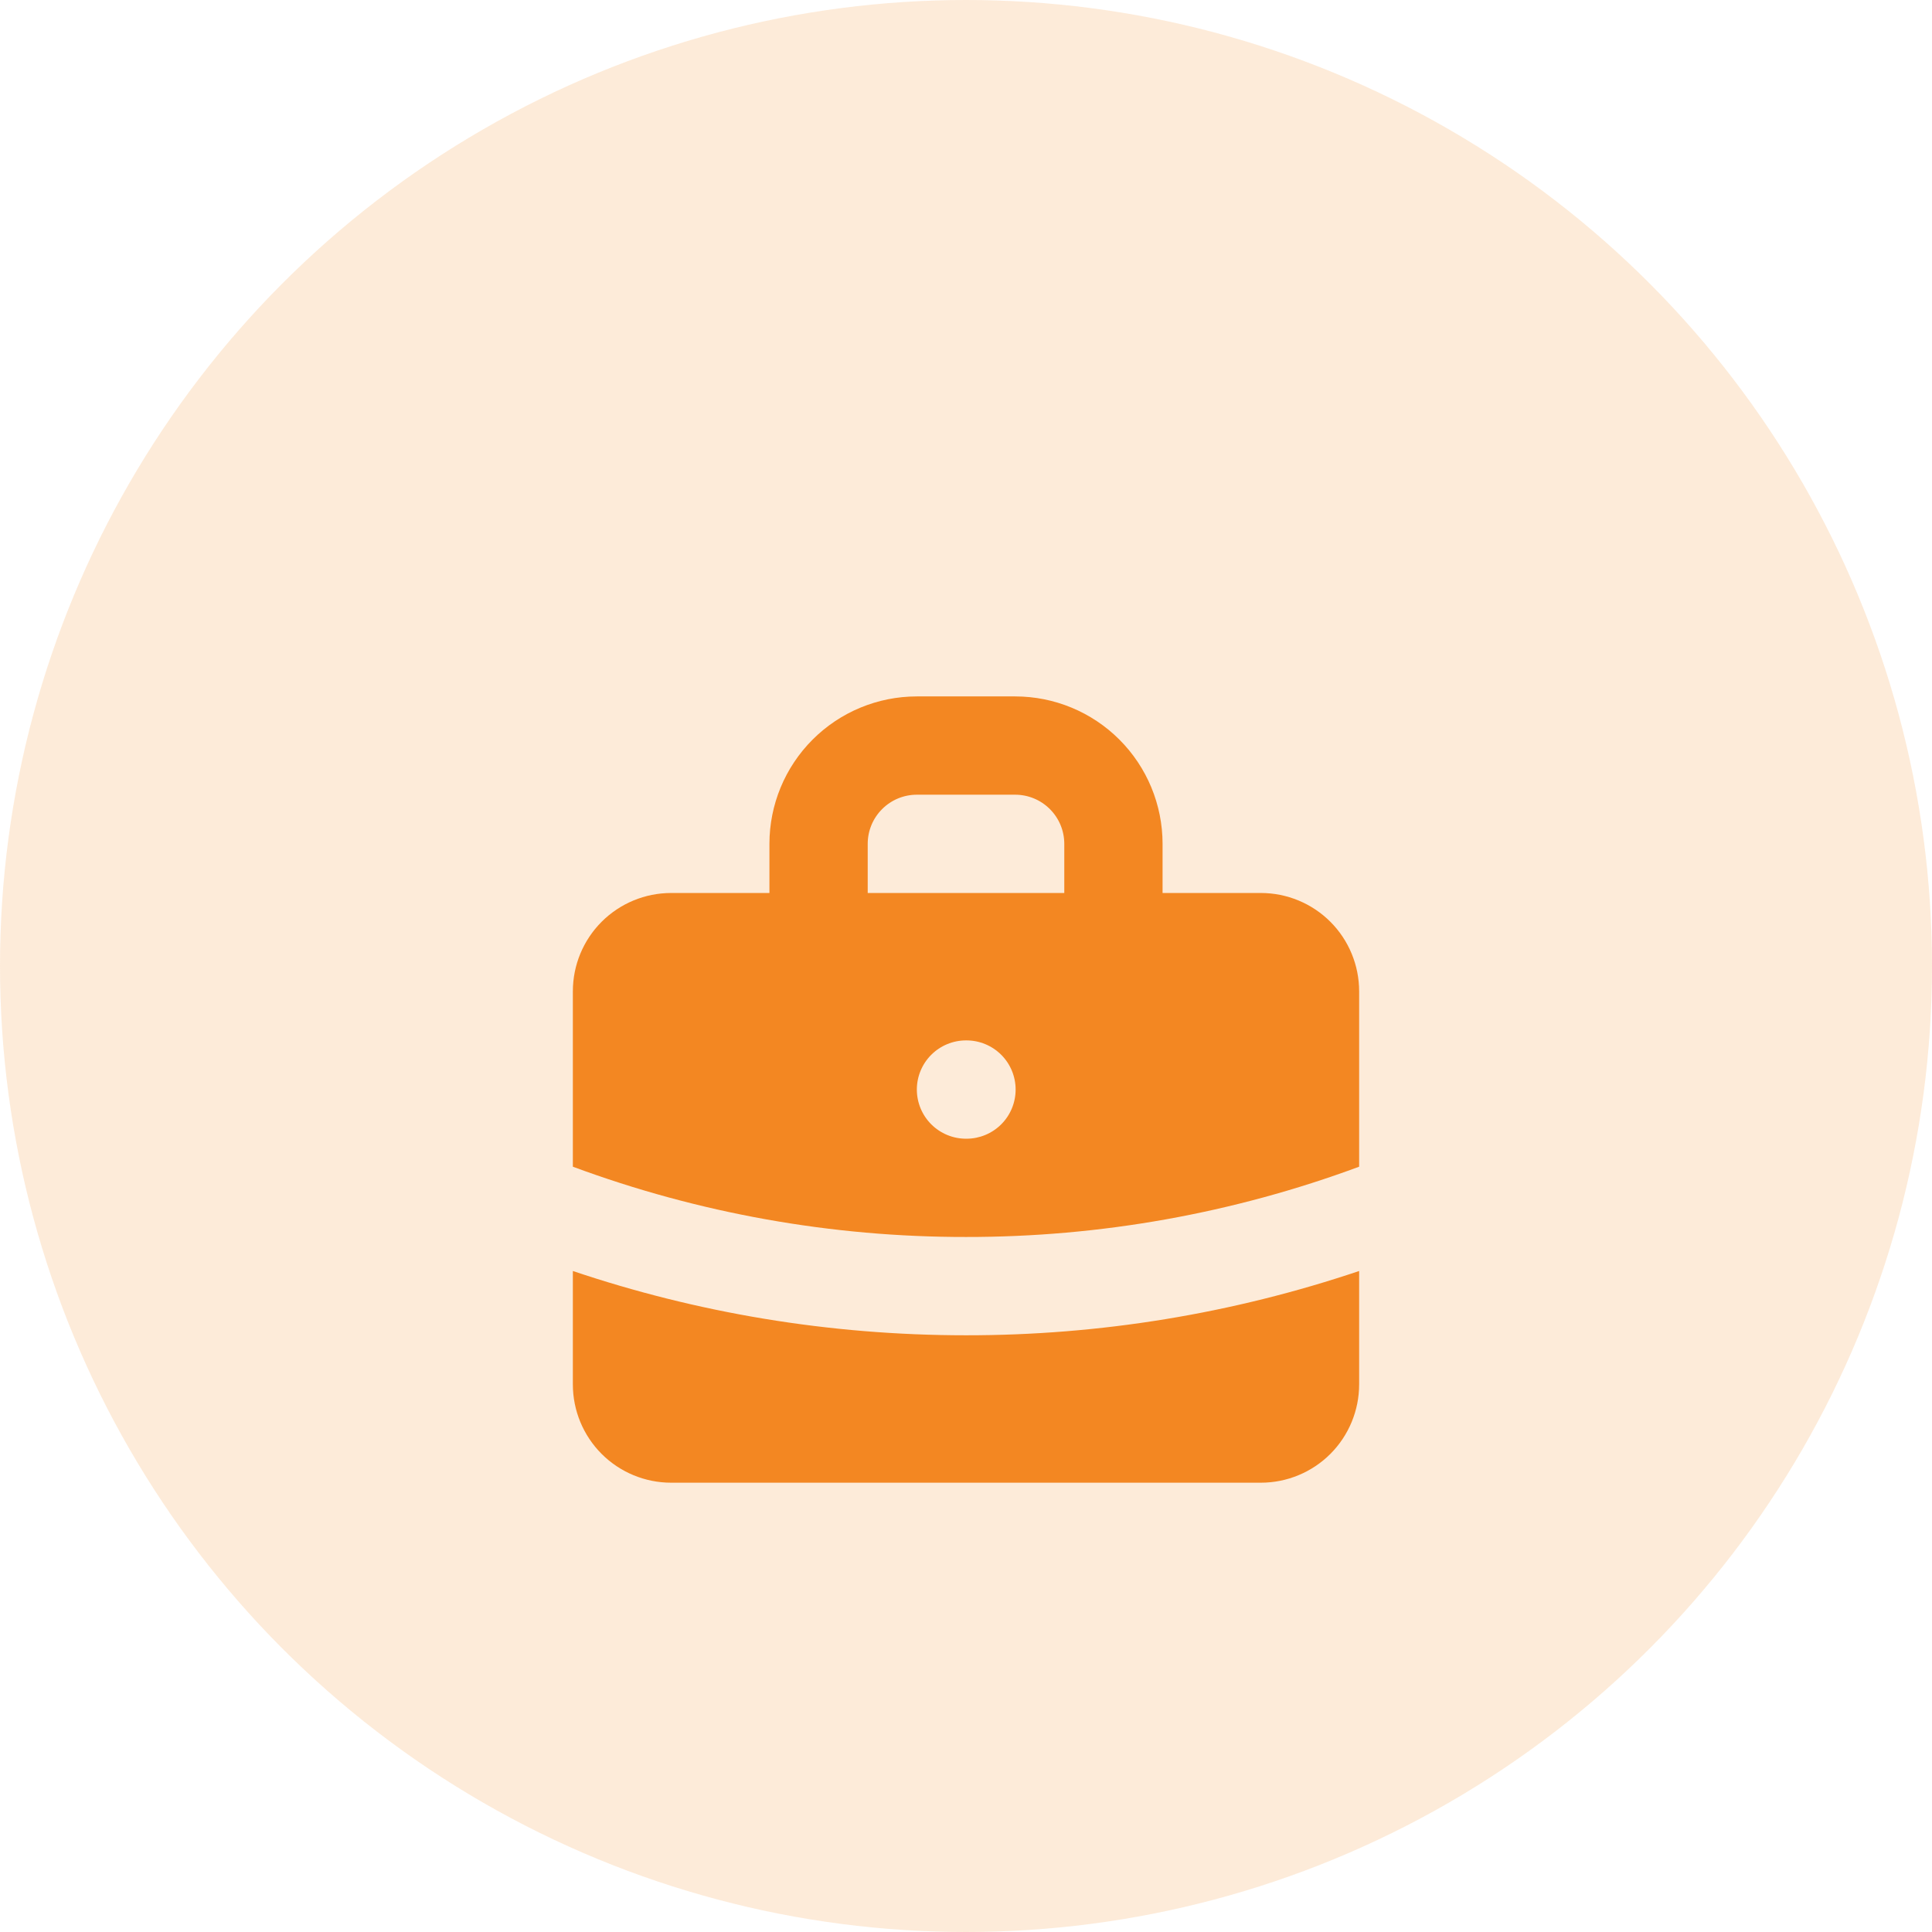
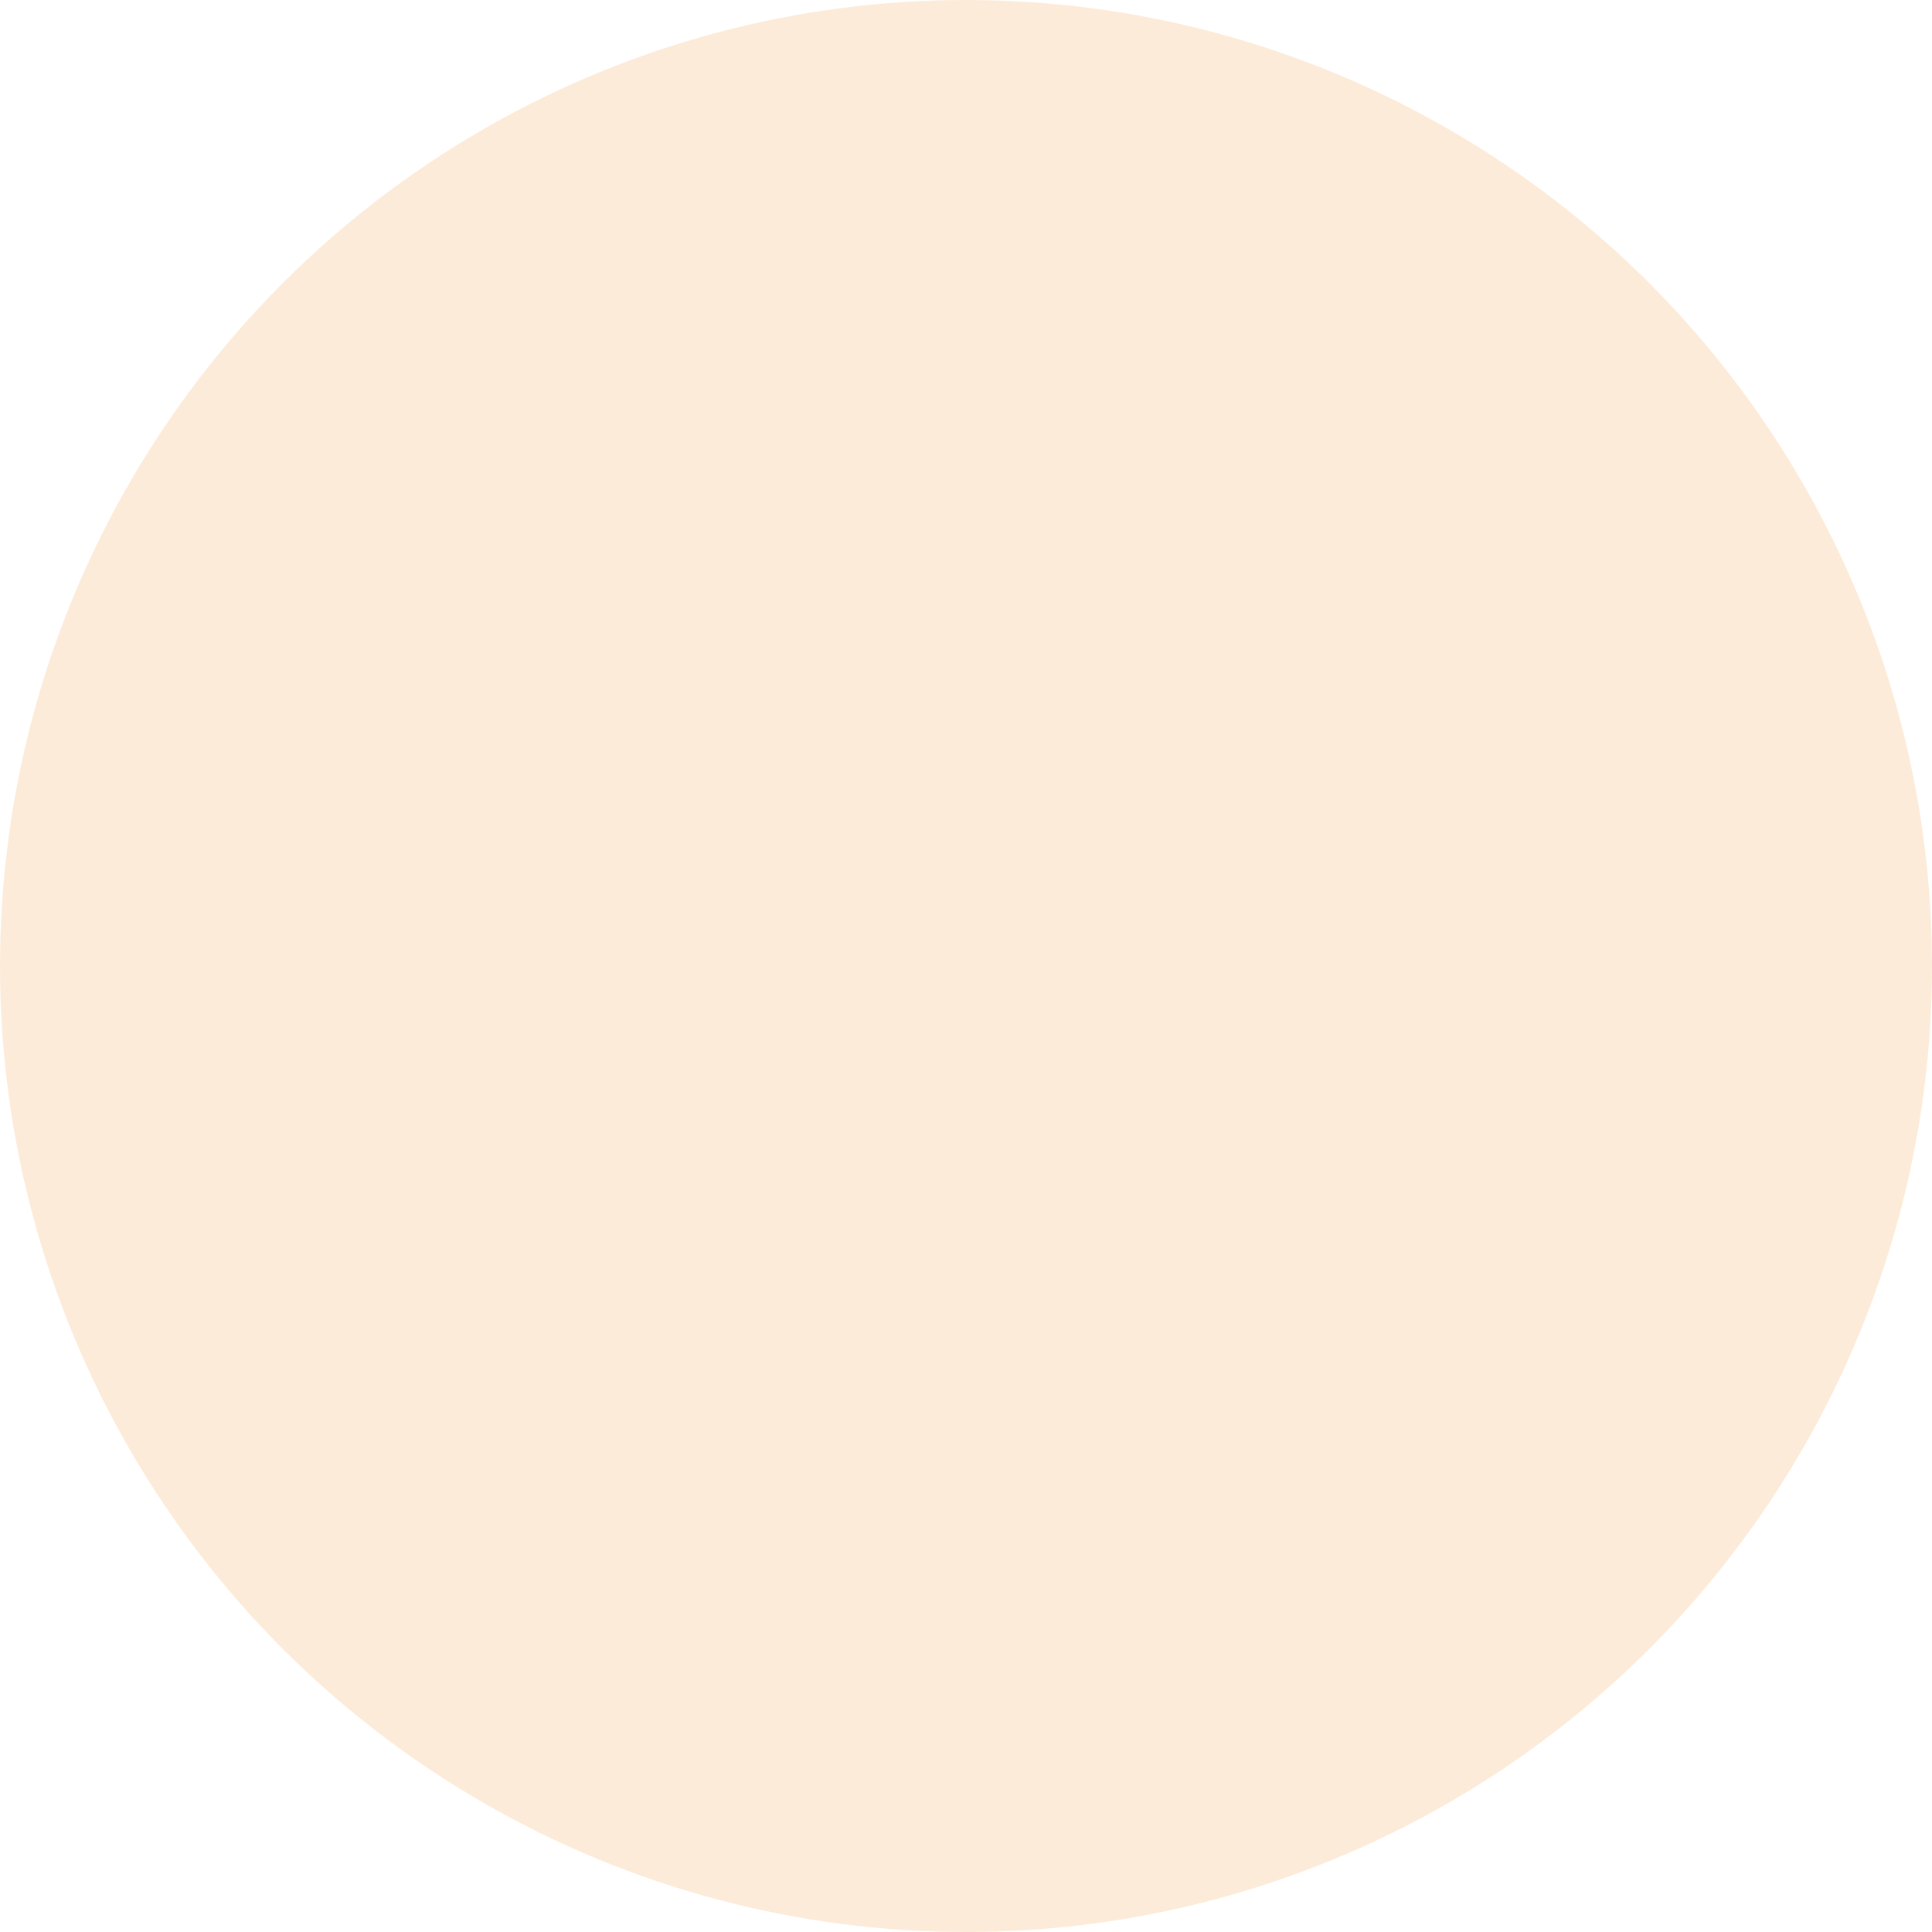
<svg xmlns="http://www.w3.org/2000/svg" width="86" height="86" viewBox="0 0 86 86" fill="none">
  <circle cx="43" cy="43" r="43" fill="#F38722" fill-opacity="0.17" />
  <g filter="url(#filter0_d)">
-     <path fill-rule="evenodd" clip-rule="evenodd" d="M34.25 35.75V33.562C34.25 31.822 34.941 30.153 36.172 28.922C37.403 27.691 39.072 27 40.812 27H45.188C46.928 27 48.597 27.691 49.828 28.922C51.059 30.153 51.75 31.822 51.75 33.562V35.75H56.125C57.285 35.75 58.398 36.211 59.219 37.031C60.039 37.852 60.5 38.965 60.5 40.125V47.934C54.899 50.01 48.973 51.069 43 51.062C37.027 51.069 31.101 50.01 25.5 47.934V40.125C25.5 38.965 25.961 37.852 26.781 37.031C27.602 36.211 28.715 35.75 29.875 35.75H34.25ZM38.625 33.562C38.625 32.982 38.855 32.426 39.266 32.016C39.676 31.605 40.232 31.375 40.812 31.375H45.188C45.768 31.375 46.324 31.605 46.734 32.016C47.145 32.426 47.375 32.982 47.375 33.562V35.75H38.625V33.562ZM40.812 44.5C40.812 43.92 41.043 43.363 41.453 42.953C41.863 42.543 42.42 42.312 43 42.312H43.022C43.602 42.312 44.158 42.543 44.569 42.953C44.979 43.363 45.209 43.92 45.209 44.5C45.209 45.08 44.979 45.637 44.569 46.047C44.158 46.457 43.602 46.688 43.022 46.688H43C42.42 46.688 41.863 46.457 41.453 46.047C41.043 45.637 40.812 45.08 40.812 44.5Z" fill="#F38722" />
-     <path d="M25.5 52.576V57.625C25.5 58.785 25.961 59.898 26.781 60.719C27.602 61.539 28.715 62 29.875 62H56.125C57.285 62 58.398 61.539 59.219 60.719C60.039 59.898 60.5 58.785 60.5 57.625V52.576C54.861 54.477 48.95 55.443 43 55.438C36.884 55.438 30.997 54.431 25.5 52.576Z" fill="#F38722" />
-   </g>
+     </g>
  <defs>
    <filter id="filter0_d" x="21.5" y="27" width="43" height="43" filterUnits="userSpaceOnUse" color-interpolation-filters="sRGB">
      <feFlood flood-opacity="0" result="BackgroundImageFix" />
      <feColorMatrix in="SourceAlpha" type="matrix" values="0 0 0 0 0 0 0 0 0 0 0 0 0 0 0 0 0 0 127 0" />
      <feOffset dy="4" />
      <feGaussianBlur stdDeviation="2" />
      <feColorMatrix type="matrix" values="0 0 0 0 0.954 0 0 0 0 0.528 0 0 0 0 0.135 0 0 0 0.17 0" />
      <feBlend mode="normal" in2="BackgroundImageFix" result="effect1_dropShadow" />
      <feBlend mode="normal" in="SourceGraphic" in2="effect1_dropShadow" result="shape" />
    </filter>
  </defs>
</svg>